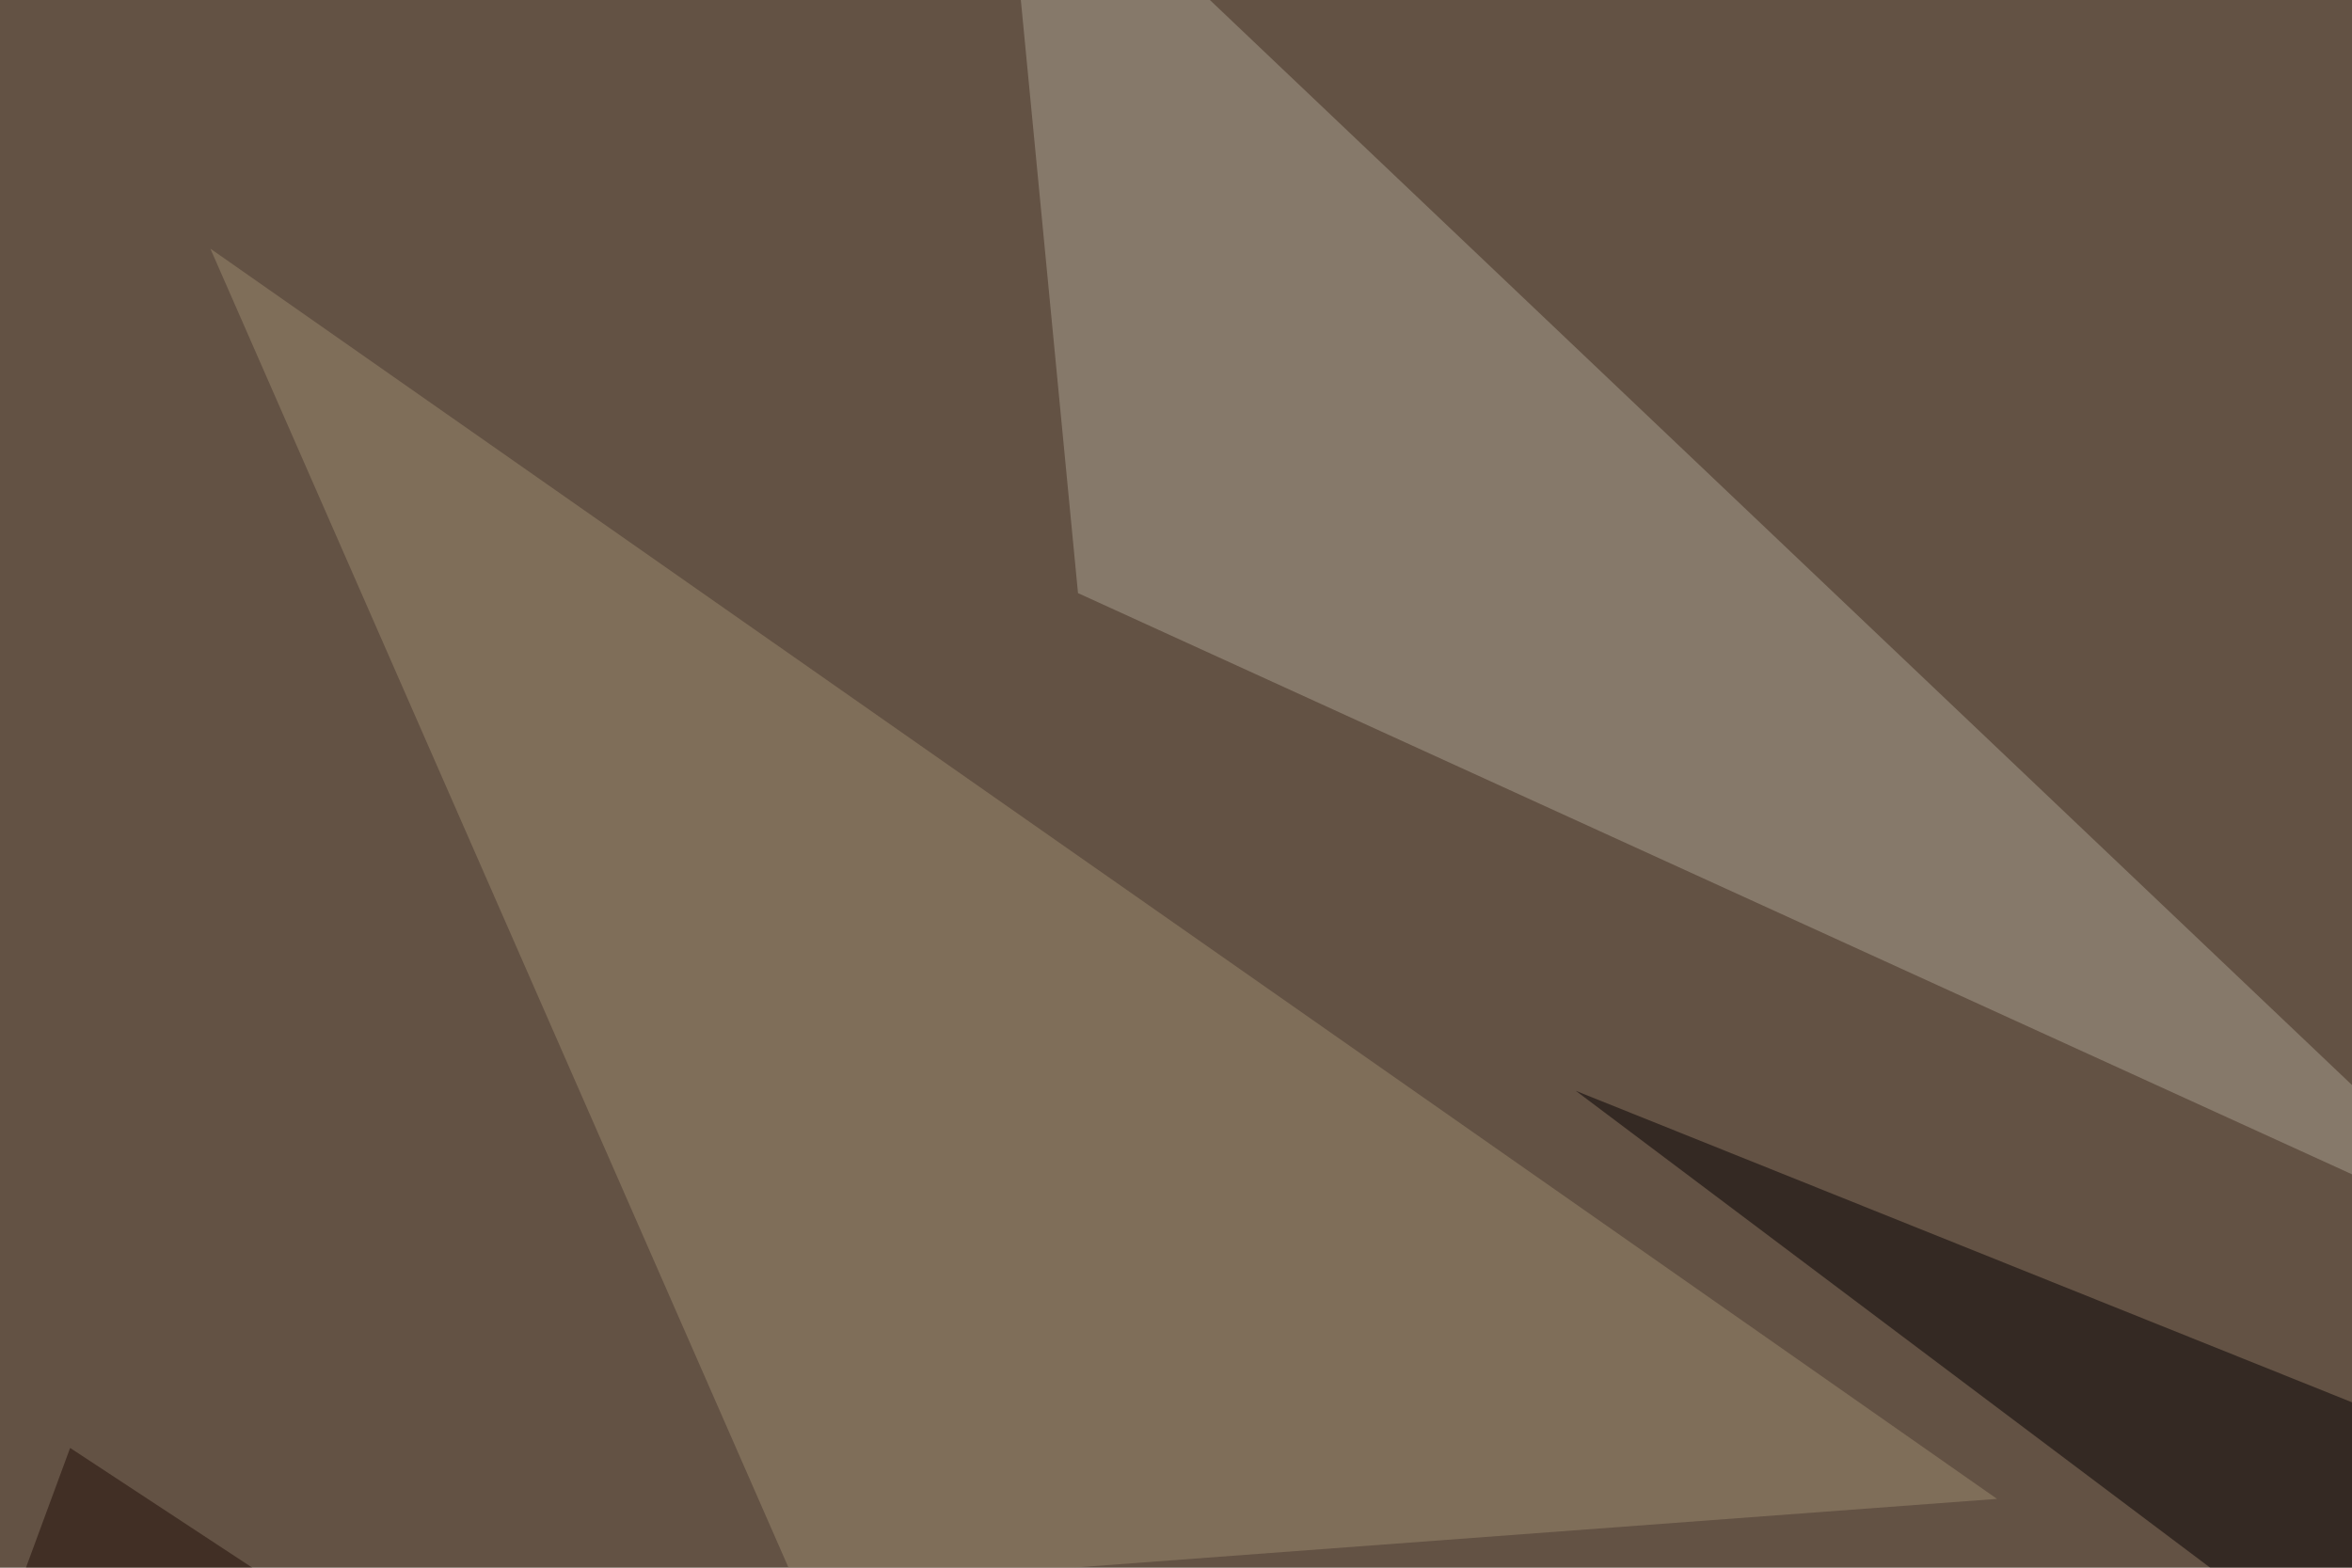
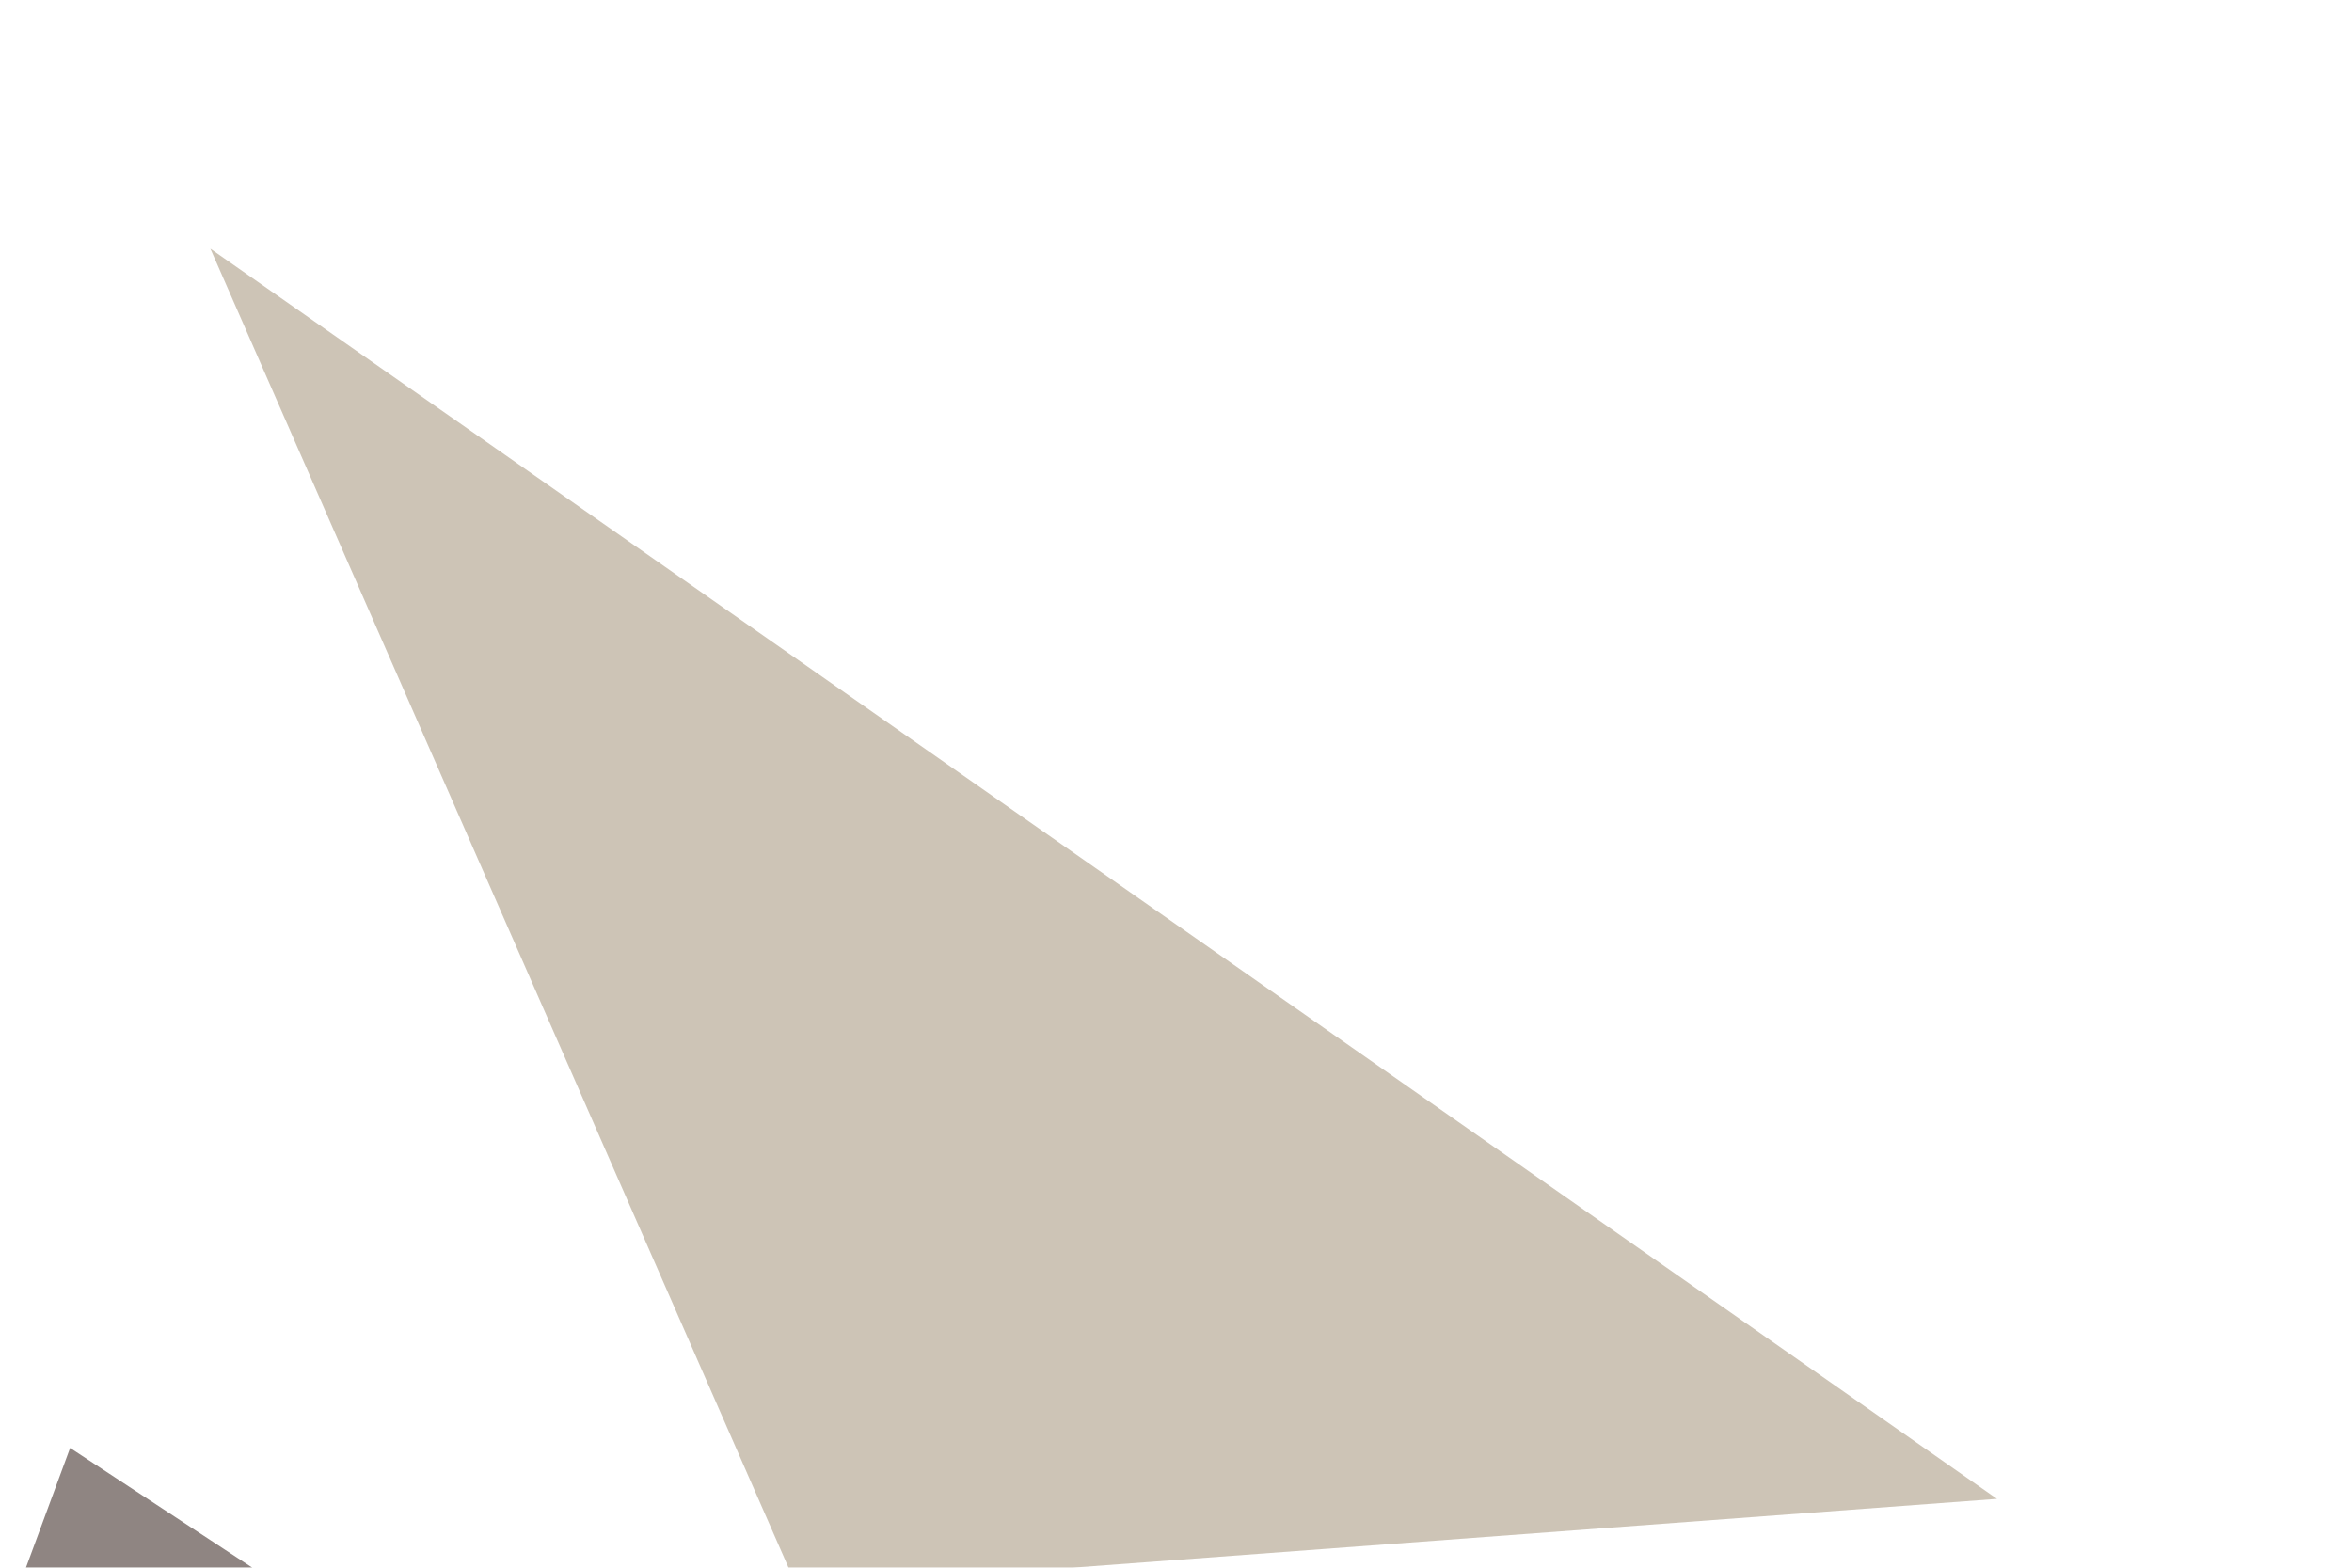
<svg xmlns="http://www.w3.org/2000/svg" width="540" height="360">
  <filter id="a">
    <feGaussianBlur stdDeviation="55" />
  </filter>
-   <rect width="100%" height="100%" fill="#635244" />
  <g filter="url(#a)">
    <g fill-opacity=".5">
-       <path fill="#060002" d="M763.2 411.6l-11.7 131.9-389.7-293z" />
-       <path fill="#aba190" d="M581.5 288.6l-334-152.4L230-45.4z" />
      <path fill="#9d8a6e" d="M458.5 344.2l-275.4 20.5L48.3 57.1z" />
      <path fill="#210d07" d="M332.5 540.5l-378-41 61.6-167z" />
    </g>
  </g>
</svg>